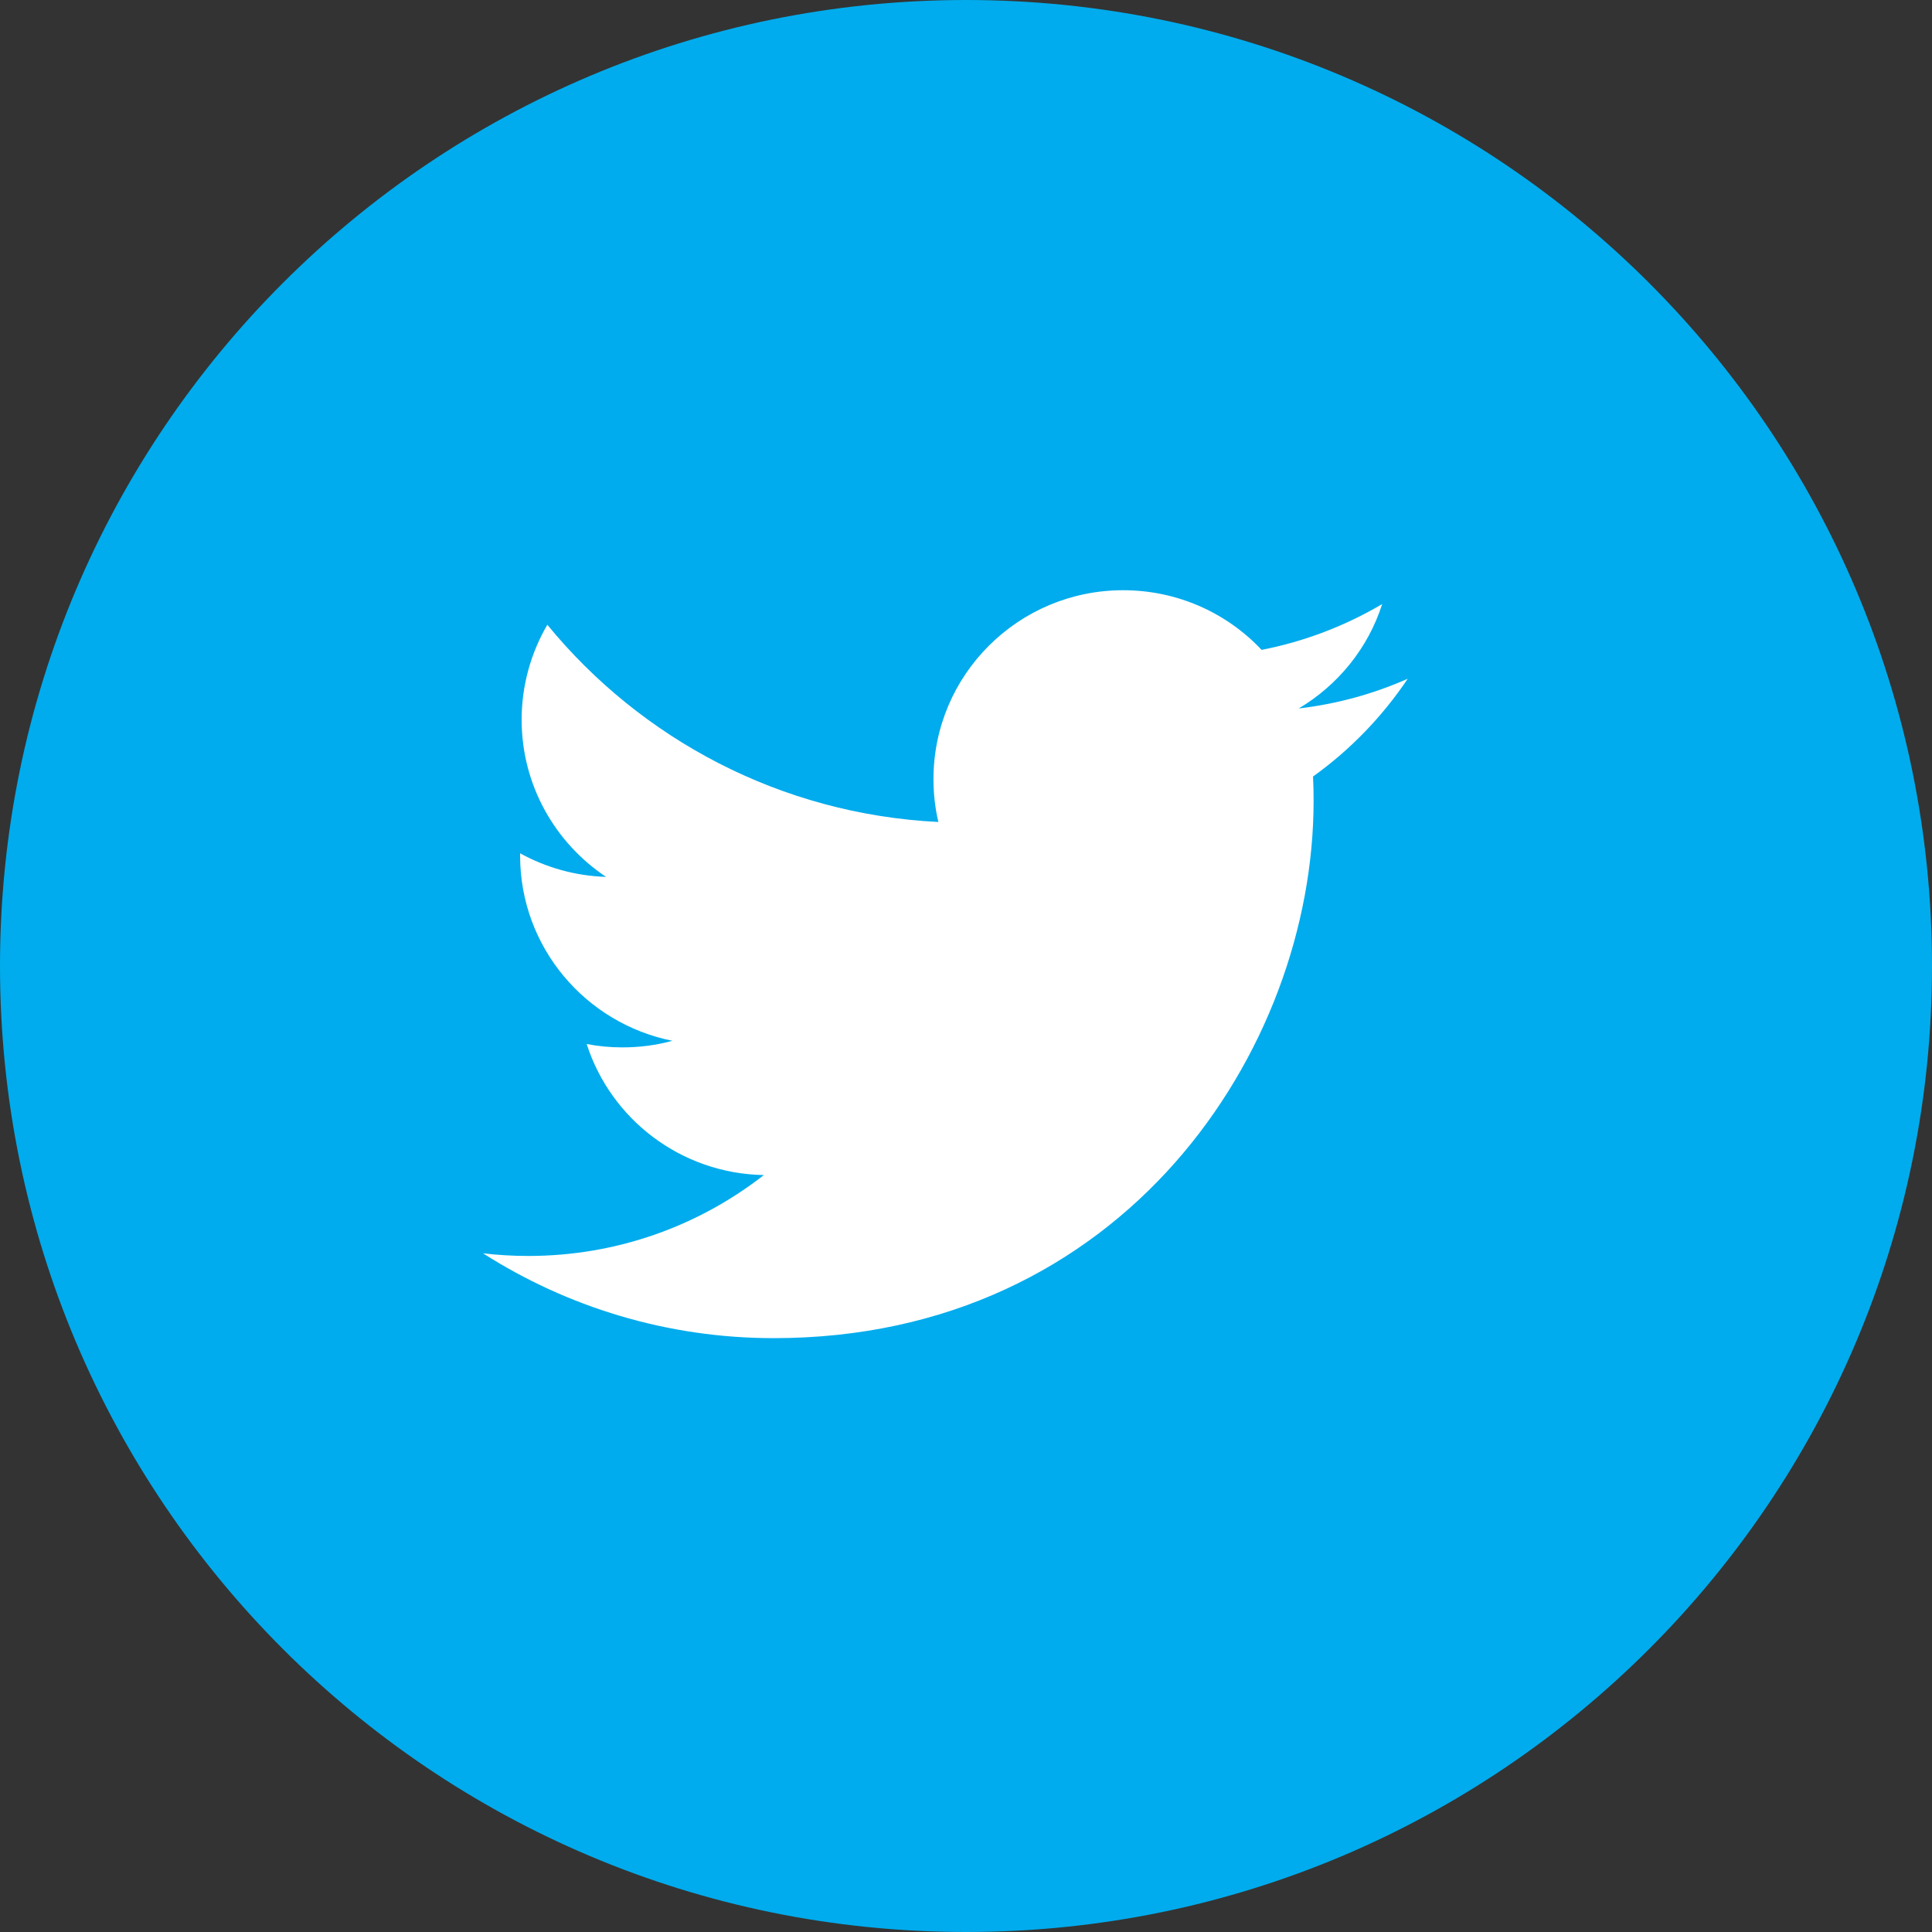
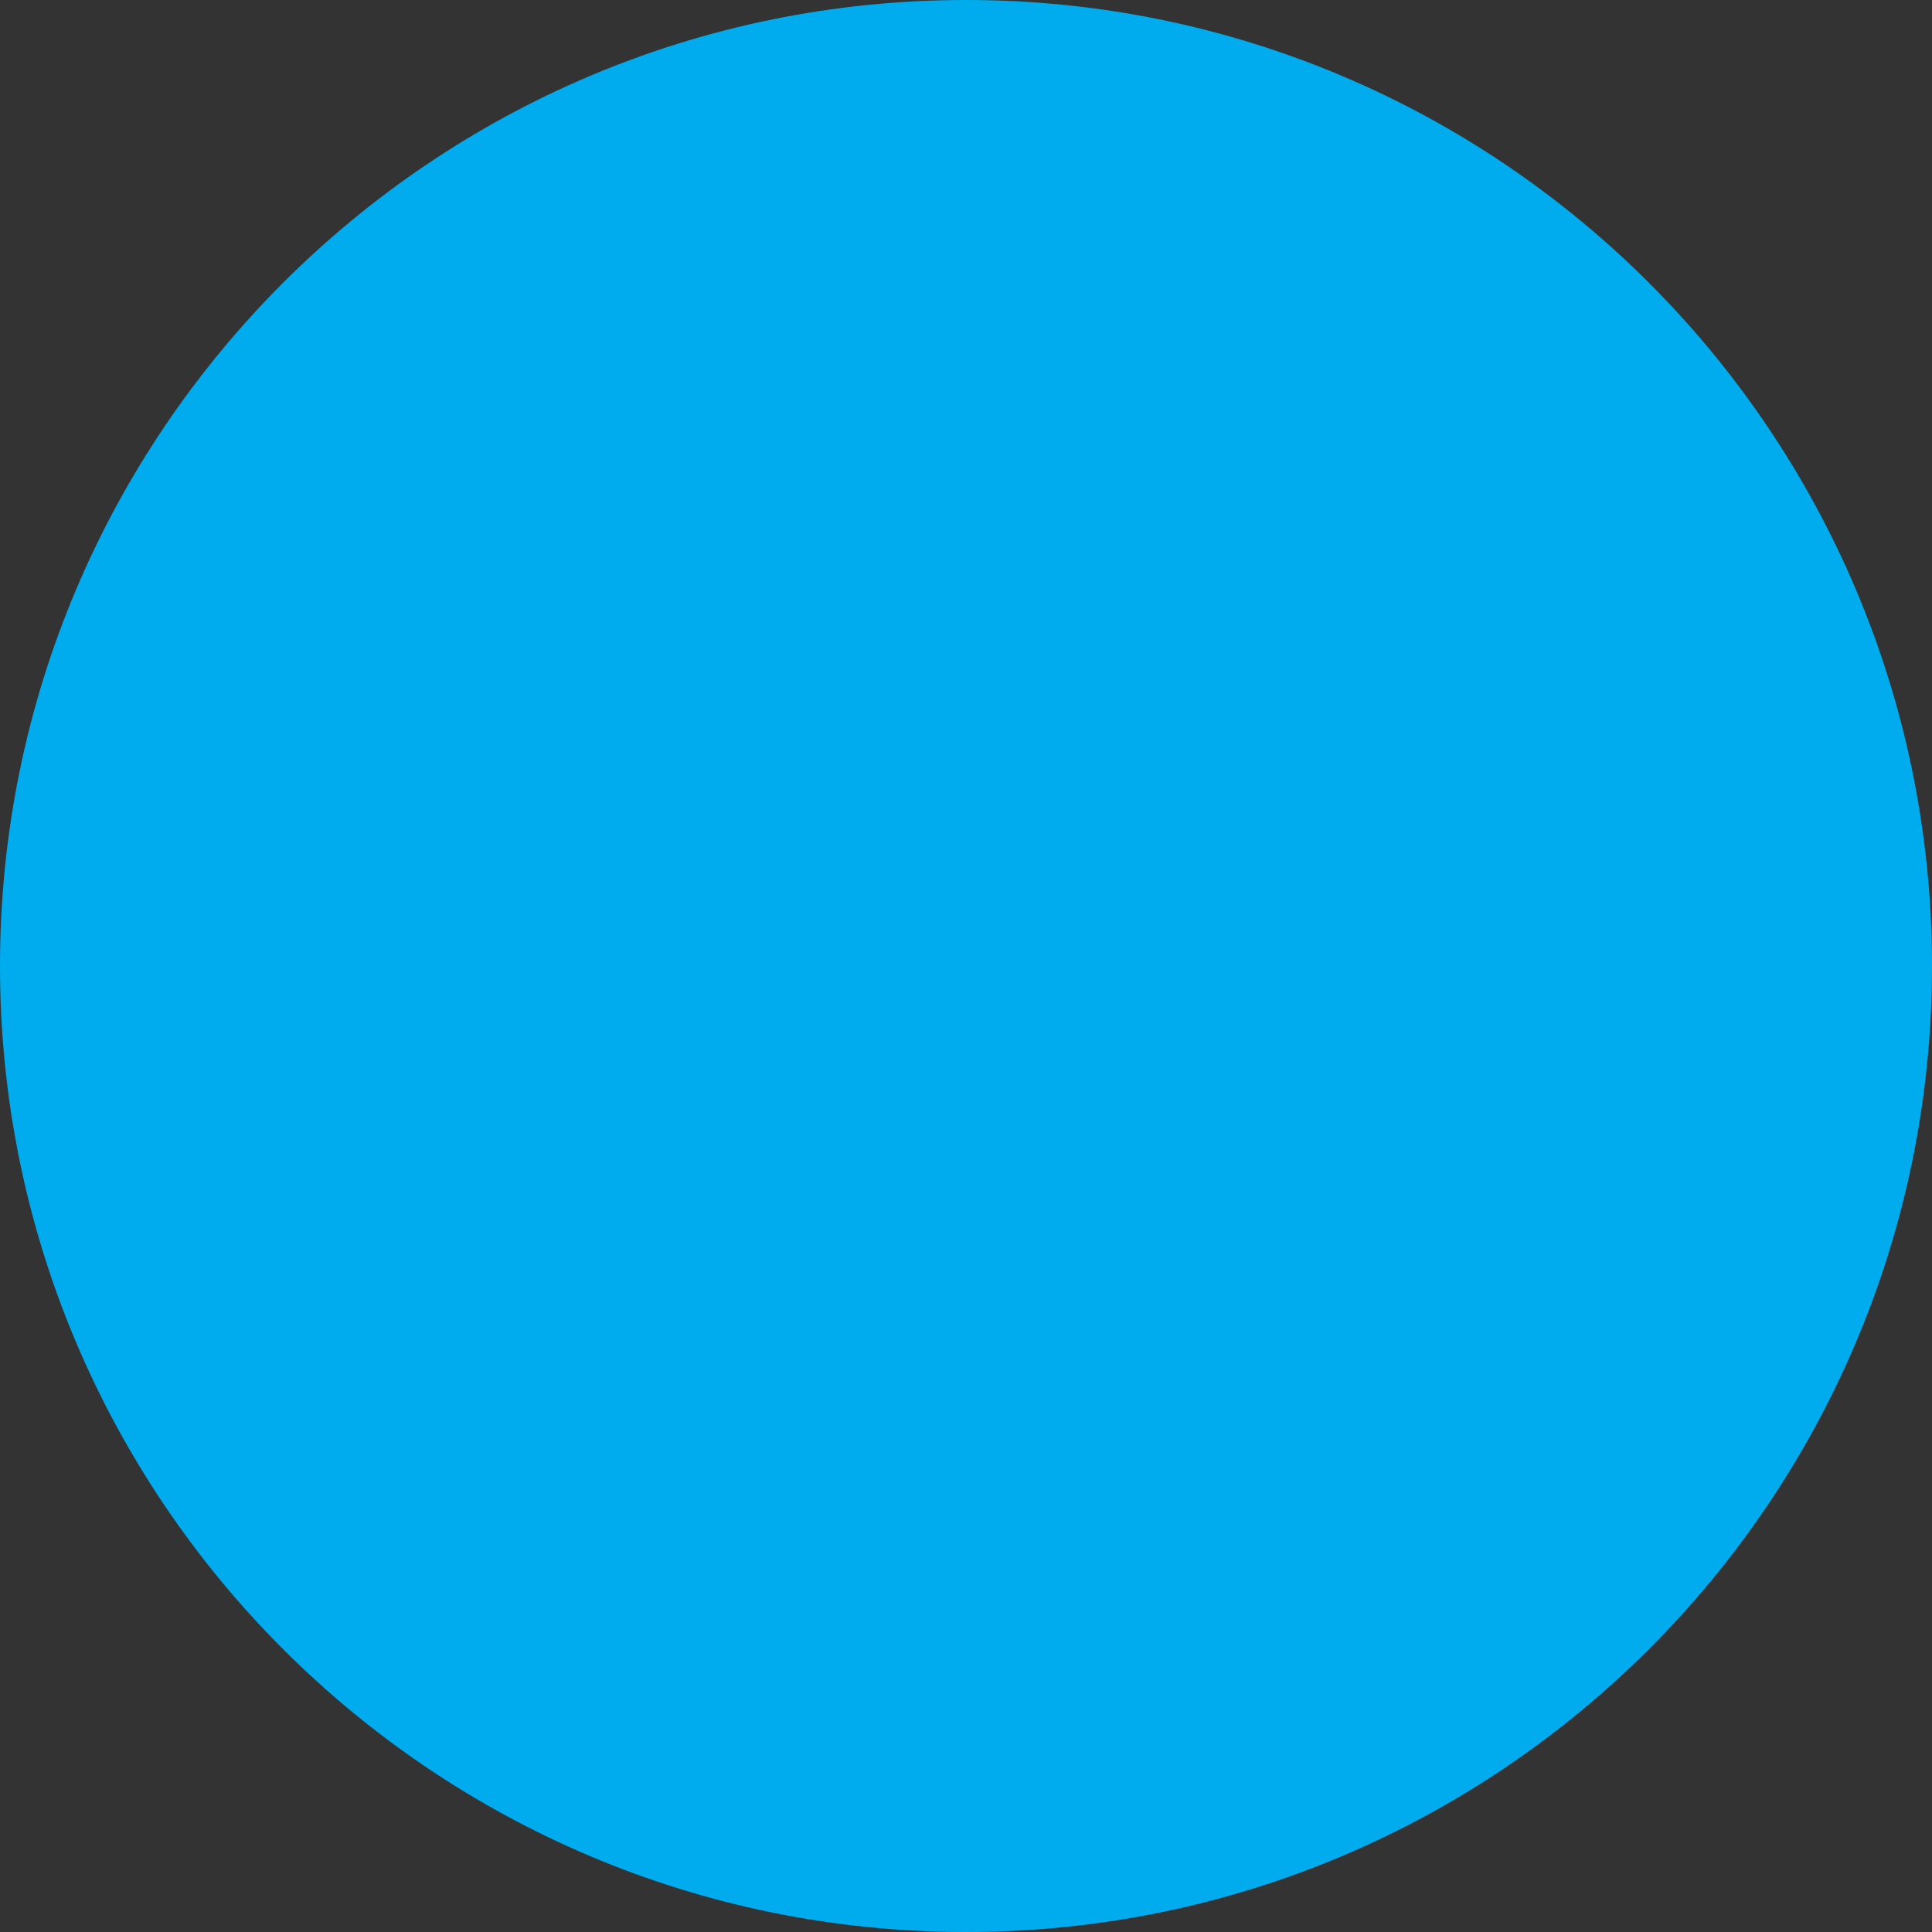
<svg xmlns="http://www.w3.org/2000/svg" width="24px" height="24px" viewBox="0 0 24 24" version="1.1">
  <rect x="0" y="0" width="24" height="24" fill="#333333" stroke="none" />
  <title>Twitter</title>
  <desc>Created with Sketch.</desc>
  <defs />
  <g id="Page-1" stroke="none" stroke-width="1" fill="none" fill-rule="evenodd">
    <g id="Responsive_POI_Free_1280_Desktop_V4" transform="translate(-862, -3611)">
      <g id="Footer" transform="translate(0, 3144)">
        <g id="Group-10" transform="translate(830, 422)">
          <g id="Group-7" transform="translate(0, 45)">
            <g id="Twitter" transform="translate(32, 0)">
              <path d="M12,-1.42108547e-14 C18.628,-1.42108547e-14 24,5.372 24,12 C24,18.627 18.628,24 12,24 C5.373,24 0,18.627 0,12 C0,5.372 5.373,-1.42108547e-14 12,-1.42108547e-14" id="path4297" fill="#00ACED" />
-               <path d="M17.487,15.524 C17.064,15.337 16.61,15.211 16.133,15.155 C16.621,15.445 16.995,15.904 17.17,16.452 C16.714,16.183 16.21,15.988 15.672,15.883 C15.244,16.339 14.631,16.624 13.952,16.624 C12.651,16.624 11.596,15.573 11.596,14.278 C11.596,14.094 11.616,13.916 11.657,13.745 C9.699,13.842 7.963,14.775 6.799,16.195 C6.597,15.848 6.48,15.445 6.48,15.015 C6.48,14.202 6.897,13.484 7.529,13.063 C7.143,13.075 6.779,13.181 6.461,13.356 L6.461,13.327 C6.461,12.19 7.273,11.243 8.352,11.027 C8.154,10.972 7.946,10.945 7.731,10.945 C7.579,10.945 7.431,10.959 7.288,10.987 C7.587,10.055 8.457,9.377 9.489,9.359 C8.682,8.729 7.666,8.354 6.562,8.354 C6.372,8.354 6.184,8.365 6,8.387 C7.043,7.722 8.282,7.333 9.612,7.333 C13.948,7.333 16.318,10.906 16.318,14.006 C16.318,14.108 16.316,14.21 16.311,14.31 C16.772,14.64 17.172,15.054 17.487,15.524" id="path4301" fill="#FFFFFF" transform="translate(11.744, 11.978) scale(1, -1) translate(-11.744, -11.978) " />
            </g>
          </g>
        </g>
      </g>
    </g>
  </g>
</svg>